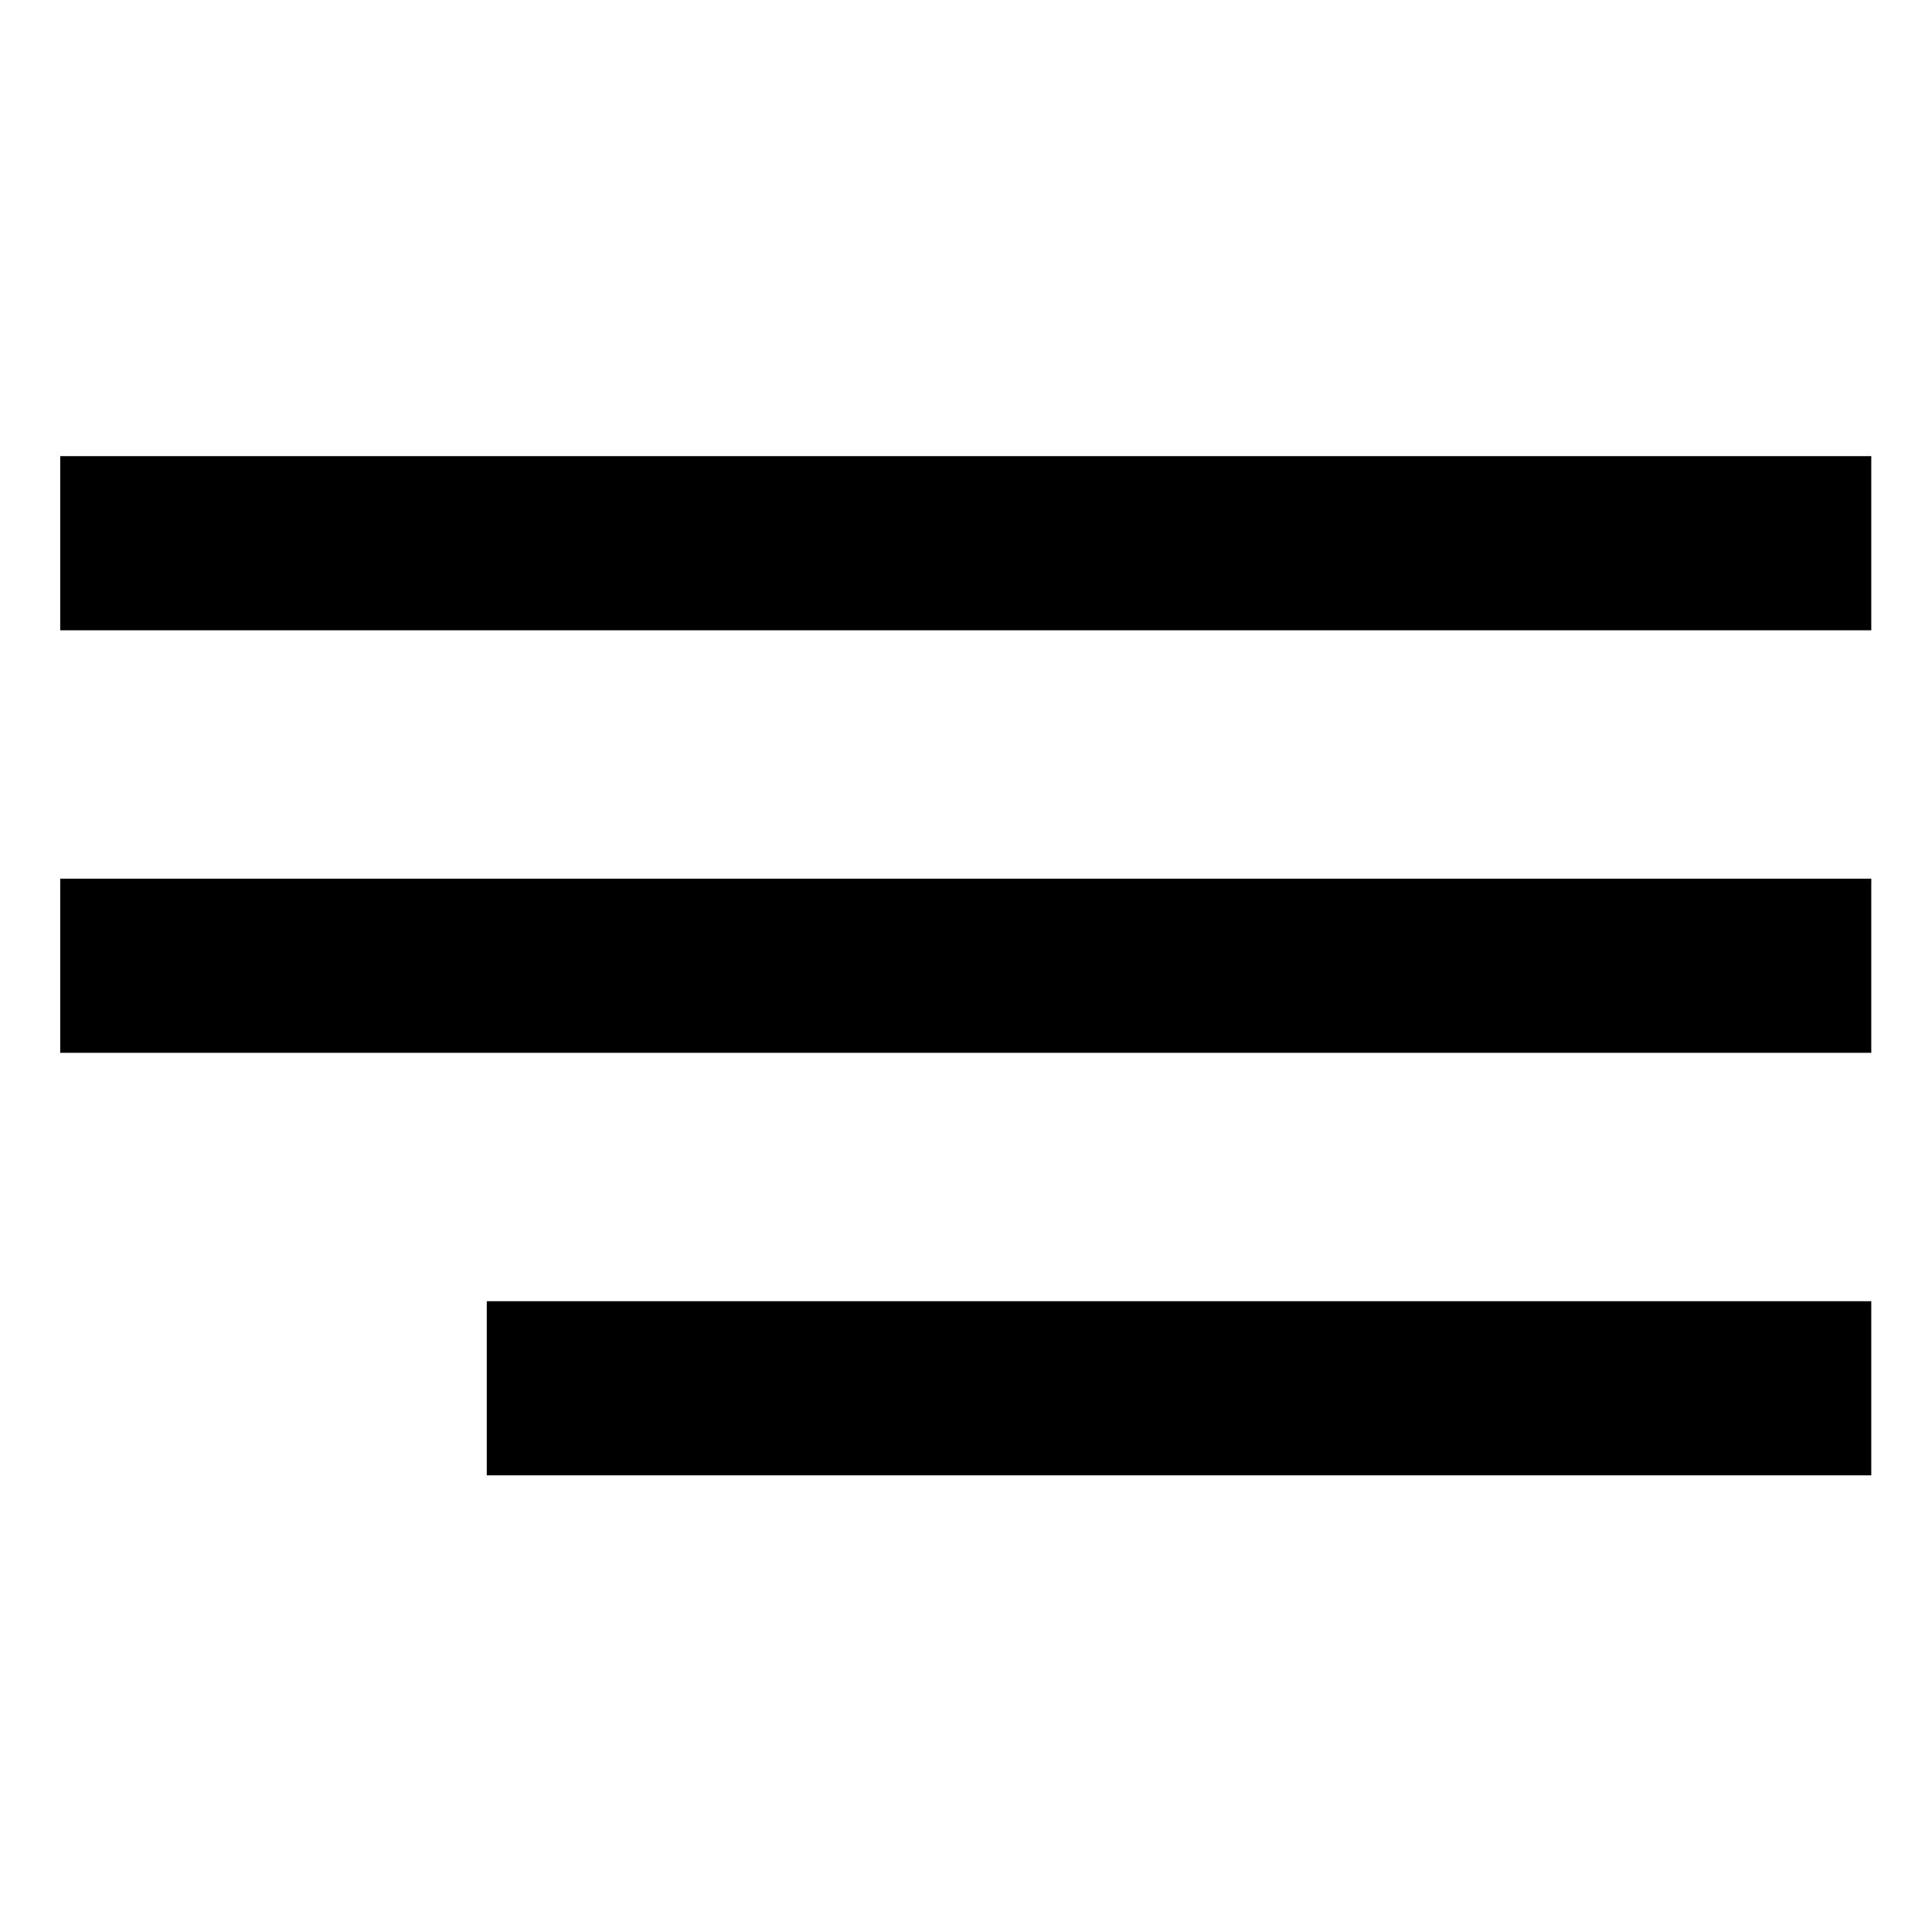
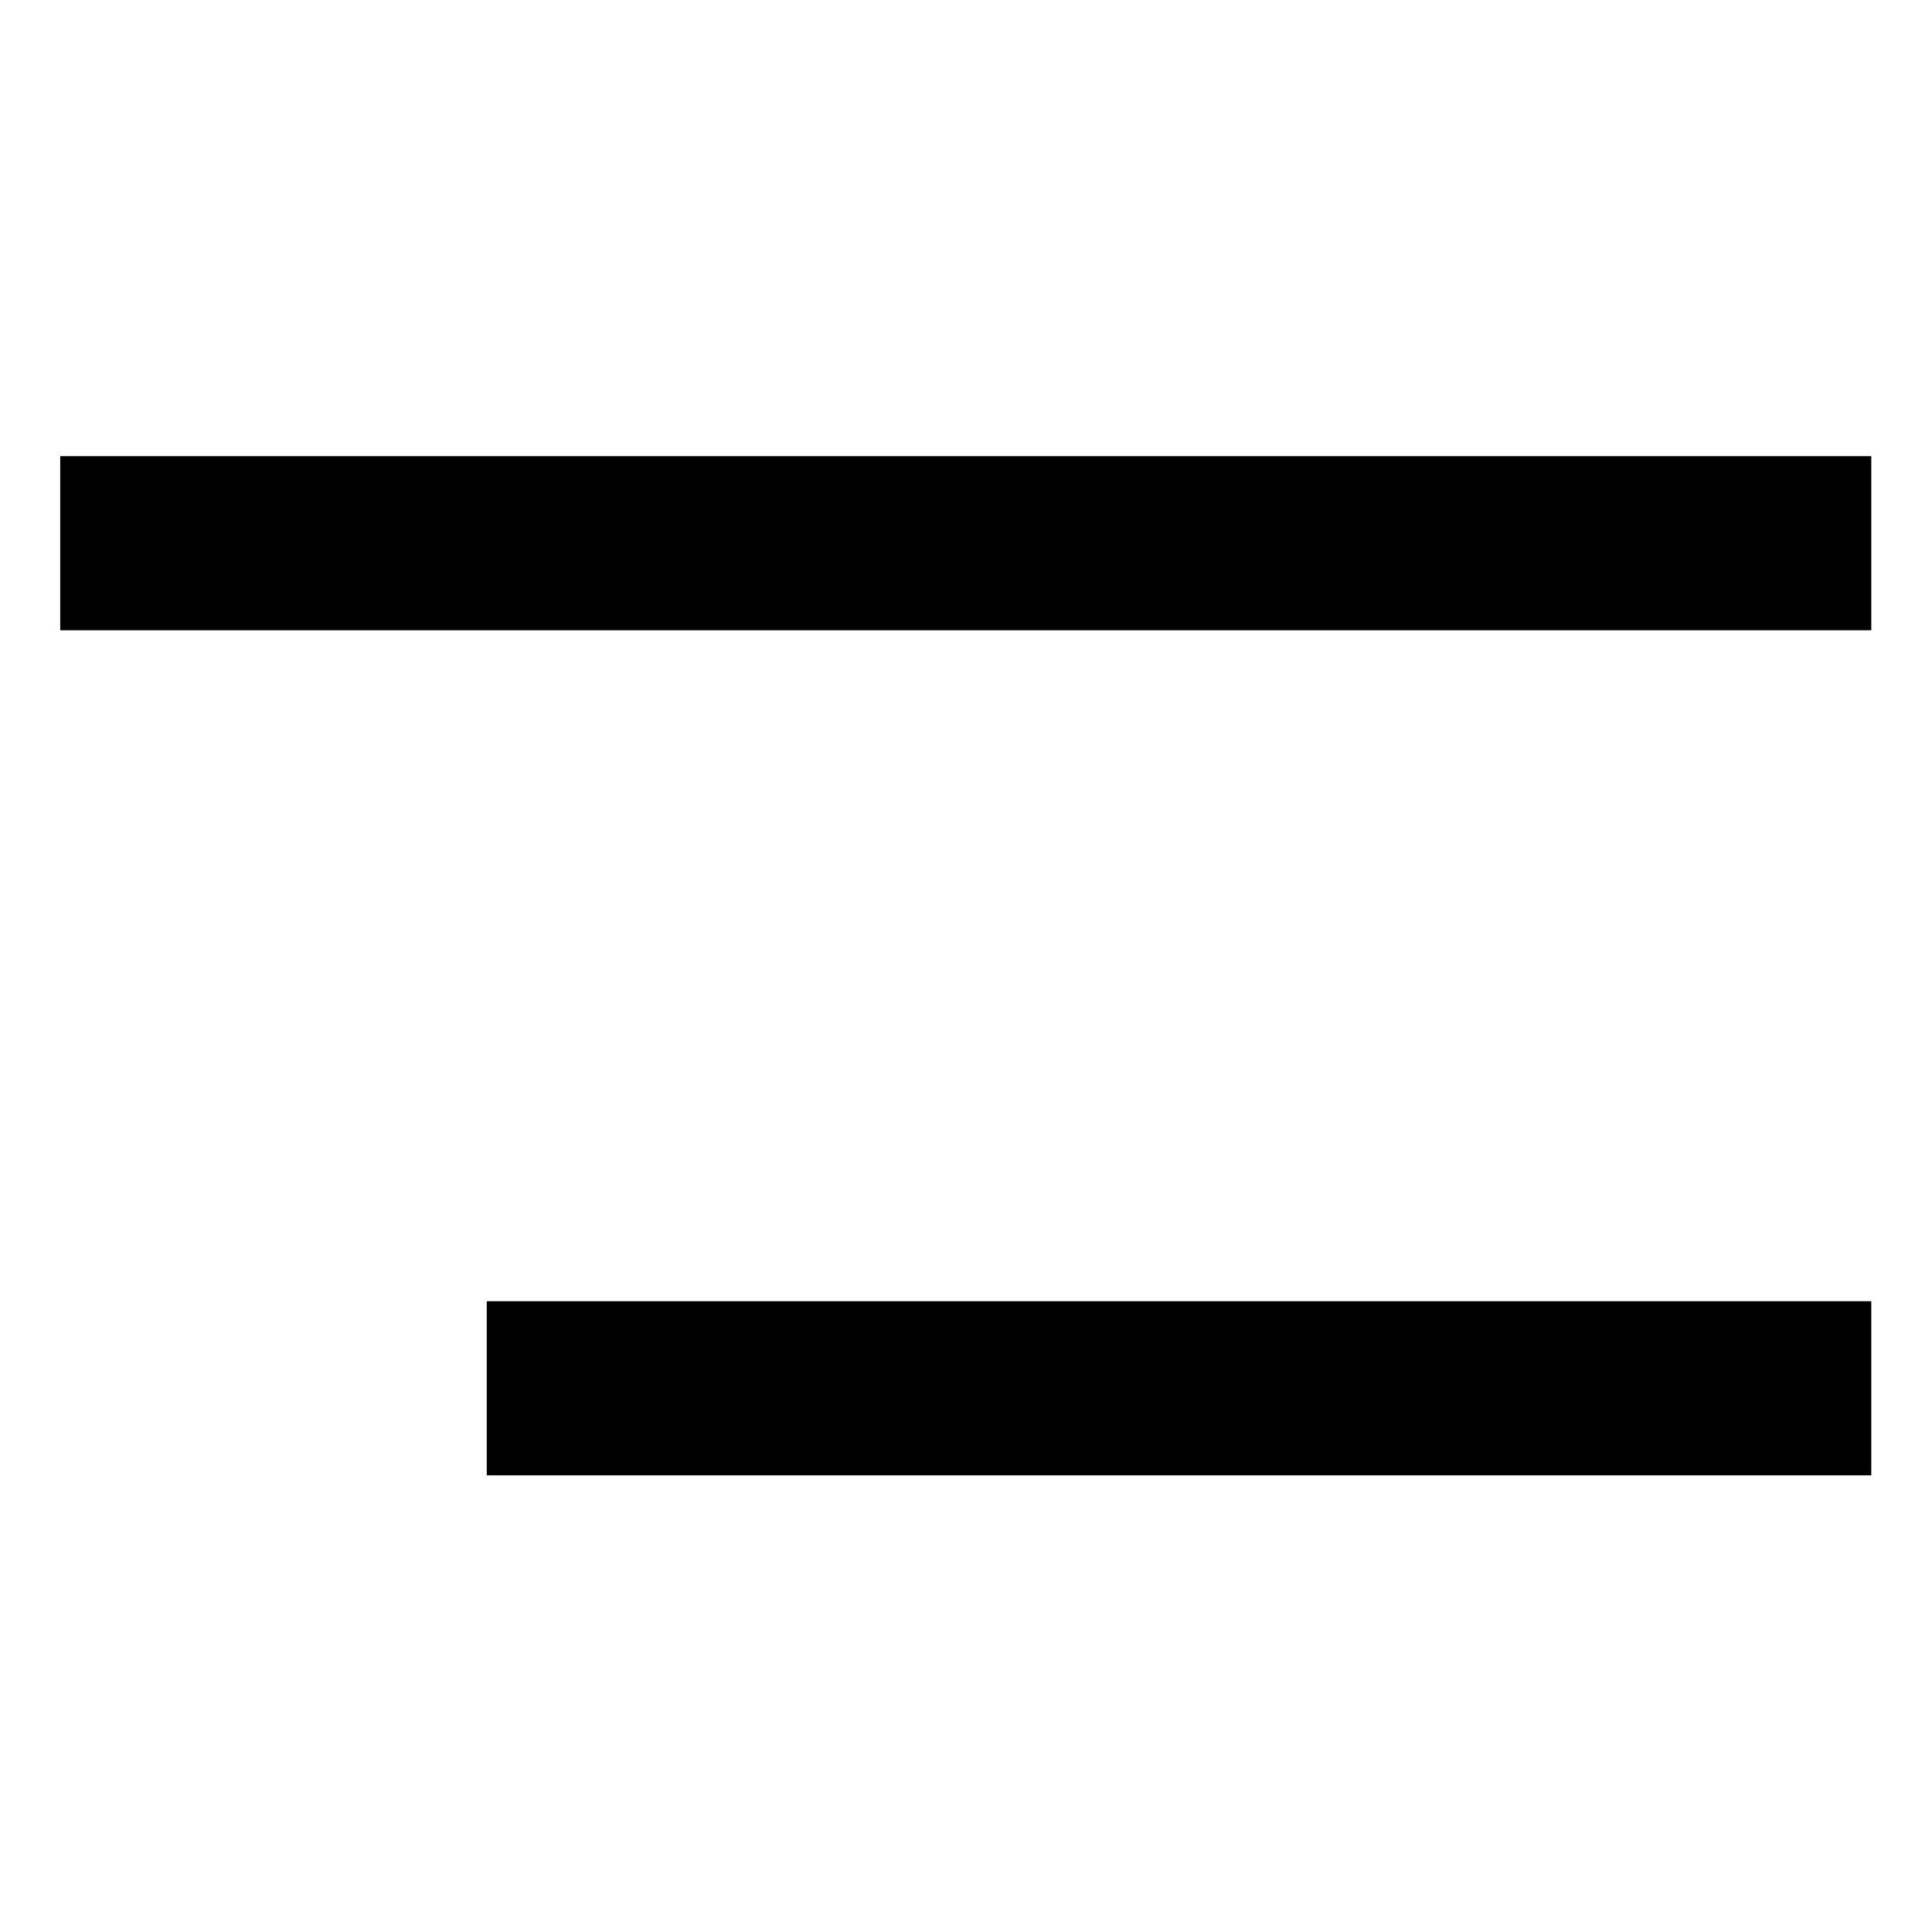
<svg xmlns="http://www.w3.org/2000/svg" version="1.1" id="Capa_1" x="0px" y="0px" viewBox="0 0 385 385" style="enable-background:new 0 0 385 385;" xml:space="preserve">
  <g>
    <g id="Menu_1_">
-       <path d="M12,125.6h360.9V90.9H12V125.6z" />
-       <path d="M12,209.8h360.9v-34.7H12V209.8z" />
+       <path d="M12,125.6h360.9V90.9H12V125.6" />
      <path d="M97,294h275.9v-34.7H97V294z" />
    </g>
  </g>
</svg>